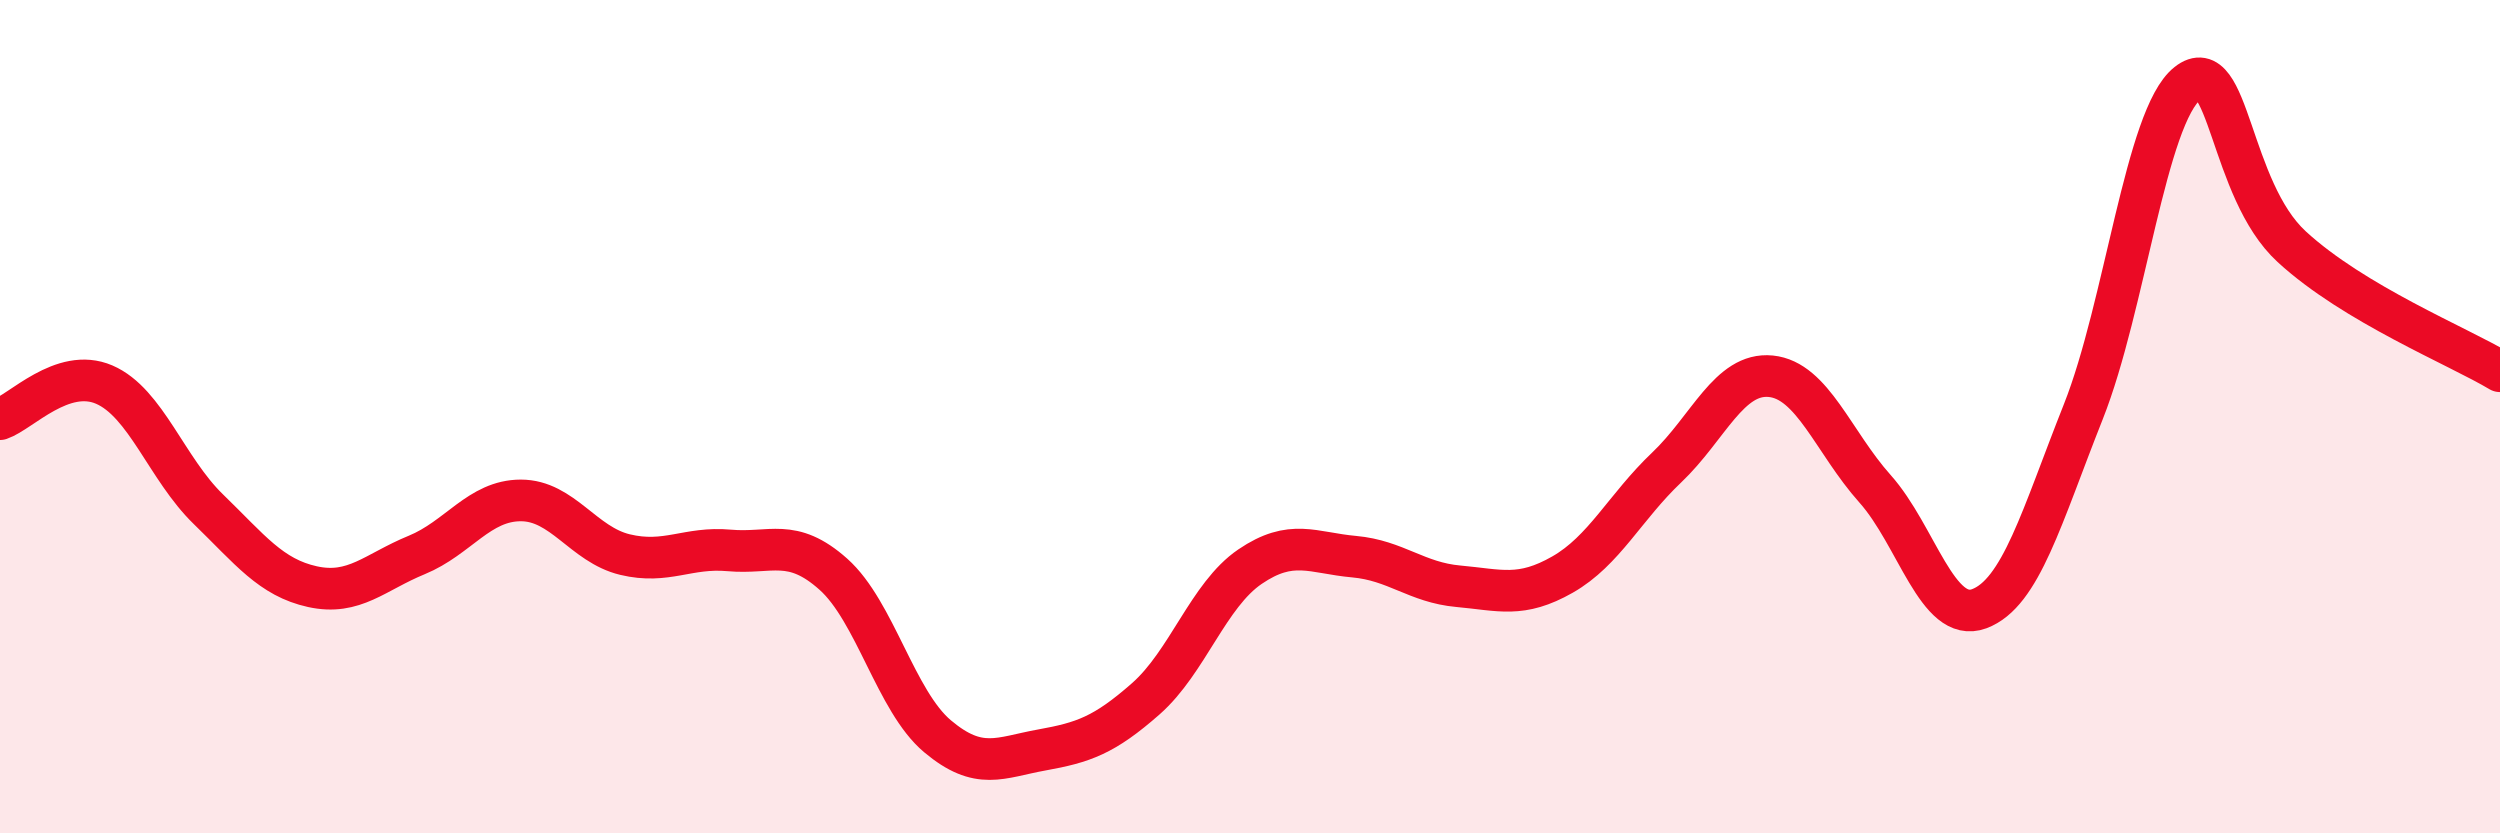
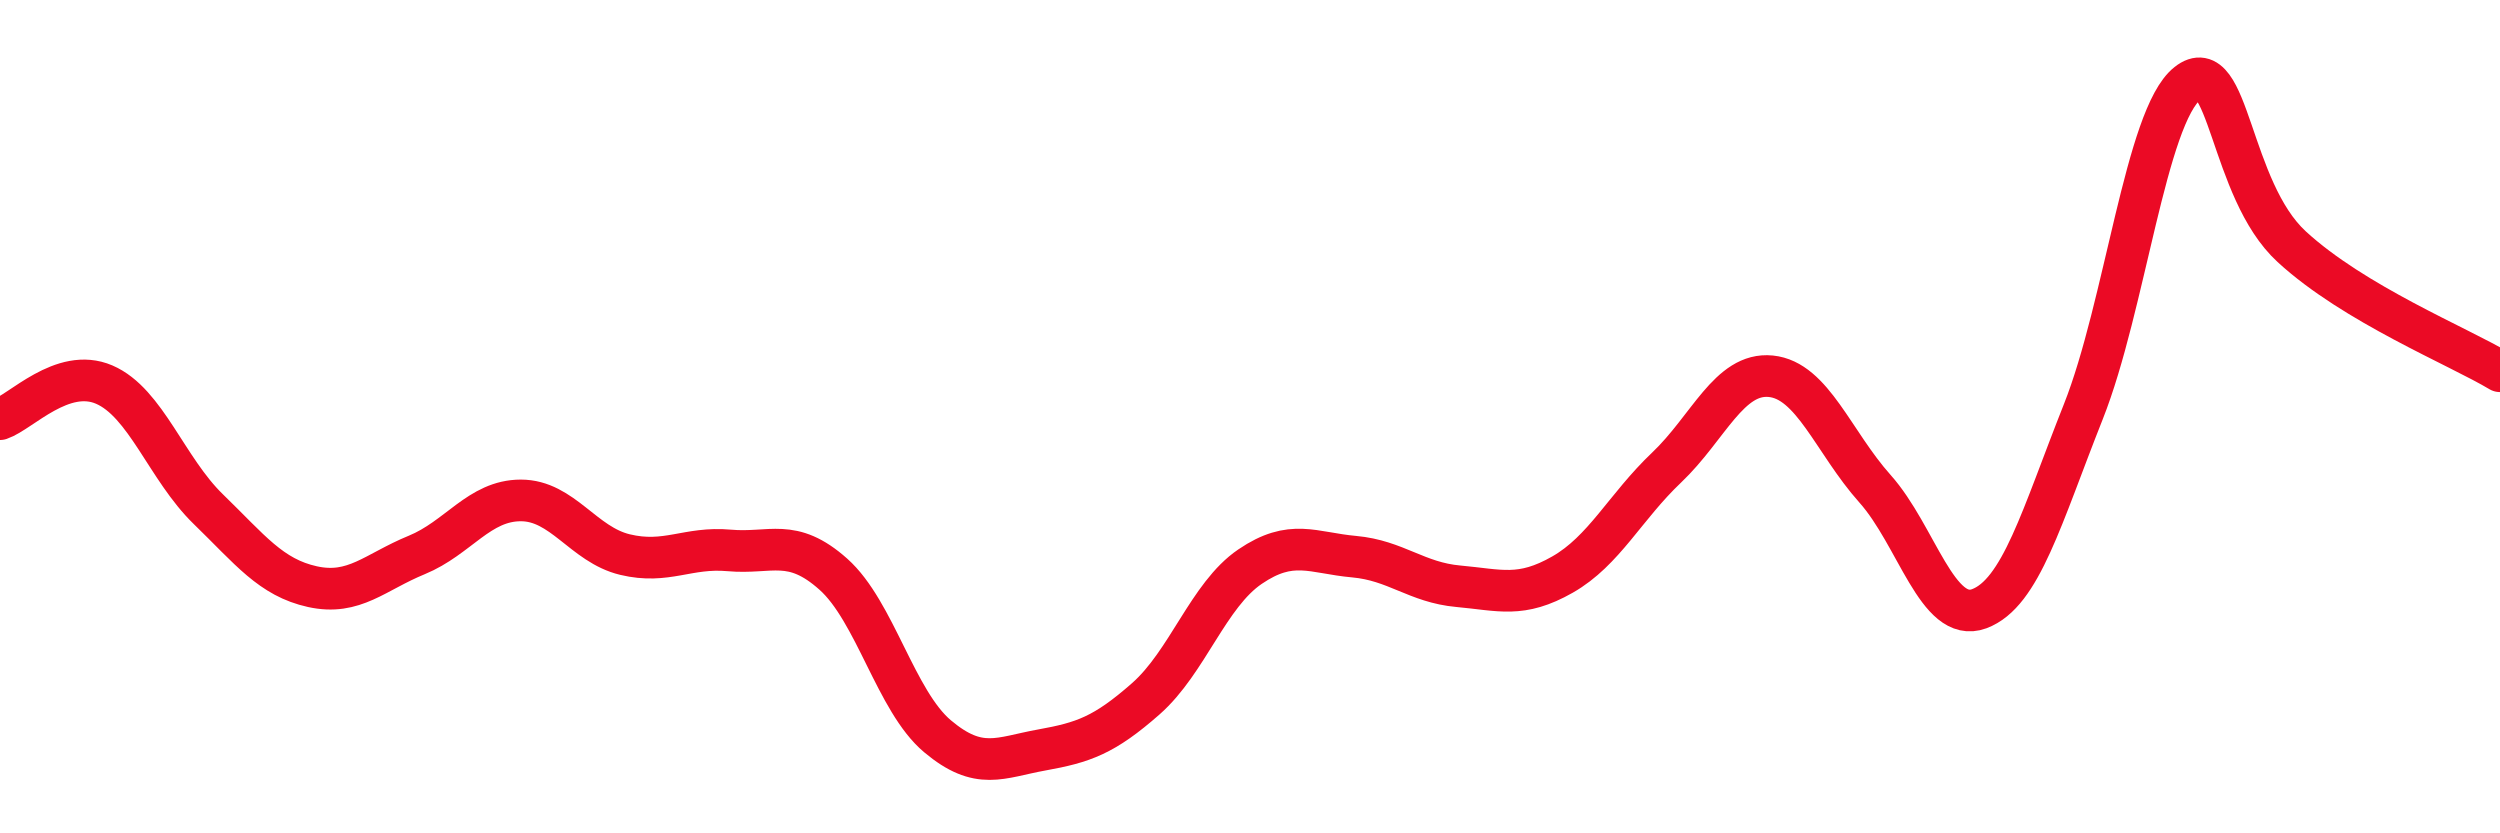
<svg xmlns="http://www.w3.org/2000/svg" width="60" height="20" viewBox="0 0 60 20">
-   <path d="M 0,10.06 C 0.5,9.89 1.5,8.8 2.5,9.23 C 3.5,9.66 4,11.25 5,12.22 C 6,13.19 6.5,13.86 7.5,14.08 C 8.5,14.3 9,13.73 10,13.32 C 11,12.91 11.5,12.01 12.5,12.01 C 13.5,12.01 14,13.07 15,13.31 C 16,13.55 16.5,13.12 17.5,13.21 C 18.5,13.3 19,12.89 20,13.78 C 21,14.67 21.5,16.83 22.5,17.67 C 23.5,18.51 24,18.18 25,18 C 26,17.82 26.5,17.65 27.5,16.77 C 28.5,15.89 29,14.28 30,13.6 C 31,12.92 31.5,13.27 32.5,13.36 C 33.5,13.45 34,13.98 35,14.07 C 36,14.16 36.5,14.36 37.5,13.79 C 38.5,13.22 39,12.17 40,11.22 C 41,10.27 41.5,8.93 42.5,9.03 C 43.5,9.13 44,10.61 45,11.73 C 46,12.85 46.5,14.98 47.5,14.61 C 48.5,14.24 49,12.4 50,9.88 C 51,7.36 51.5,2.79 52.5,2 C 53.5,1.21 53.5,4.54 55,5.92 C 56.5,7.3 59,8.31 60,8.91L60 20L0 20Z" fill="#EB0A25" opacity="0.1" stroke-linecap="round" stroke-linejoin="round" />
  <path d="M 0,10.06 C 0.5,9.89 1.5,8.8 2.5,9.23 C 3.5,9.66 4,11.25 5,12.22 C 6,13.19 6.5,13.86 7.5,14.08 C 8.5,14.3 9,13.73 10,13.32 C 11,12.91 11.5,12.01 12.5,12.01 C 13.5,12.01 14,13.07 15,13.31 C 16,13.55 16.5,13.12 17.5,13.21 C 18.5,13.3 19,12.89 20,13.78 C 21,14.67 21.5,16.83 22.5,17.67 C 23.5,18.51 24,18.18 25,18 C 26,17.82 26.5,17.65 27.5,16.77 C 28.5,15.89 29,14.28 30,13.6 C 31,12.92 31.5,13.27 32.5,13.36 C 33.5,13.45 34,13.98 35,14.07 C 36,14.16 36.5,14.36 37.5,13.79 C 38.5,13.22 39,12.17 40,11.22 C 41,10.27 41.5,8.93 42.5,9.03 C 43.5,9.13 44,10.61 45,11.73 C 46,12.85 46.5,14.98 47.5,14.61 C 48.5,14.24 49,12.4 50,9.88 C 51,7.36 51.5,2.79 52.5,2 C 53.5,1.21 53.5,4.54 55,5.92 C 56.5,7.3 59,8.31 60,8.91" stroke="#EB0A25" stroke-width="1" fill="none" stroke-linecap="round" stroke-linejoin="round" />
</svg>